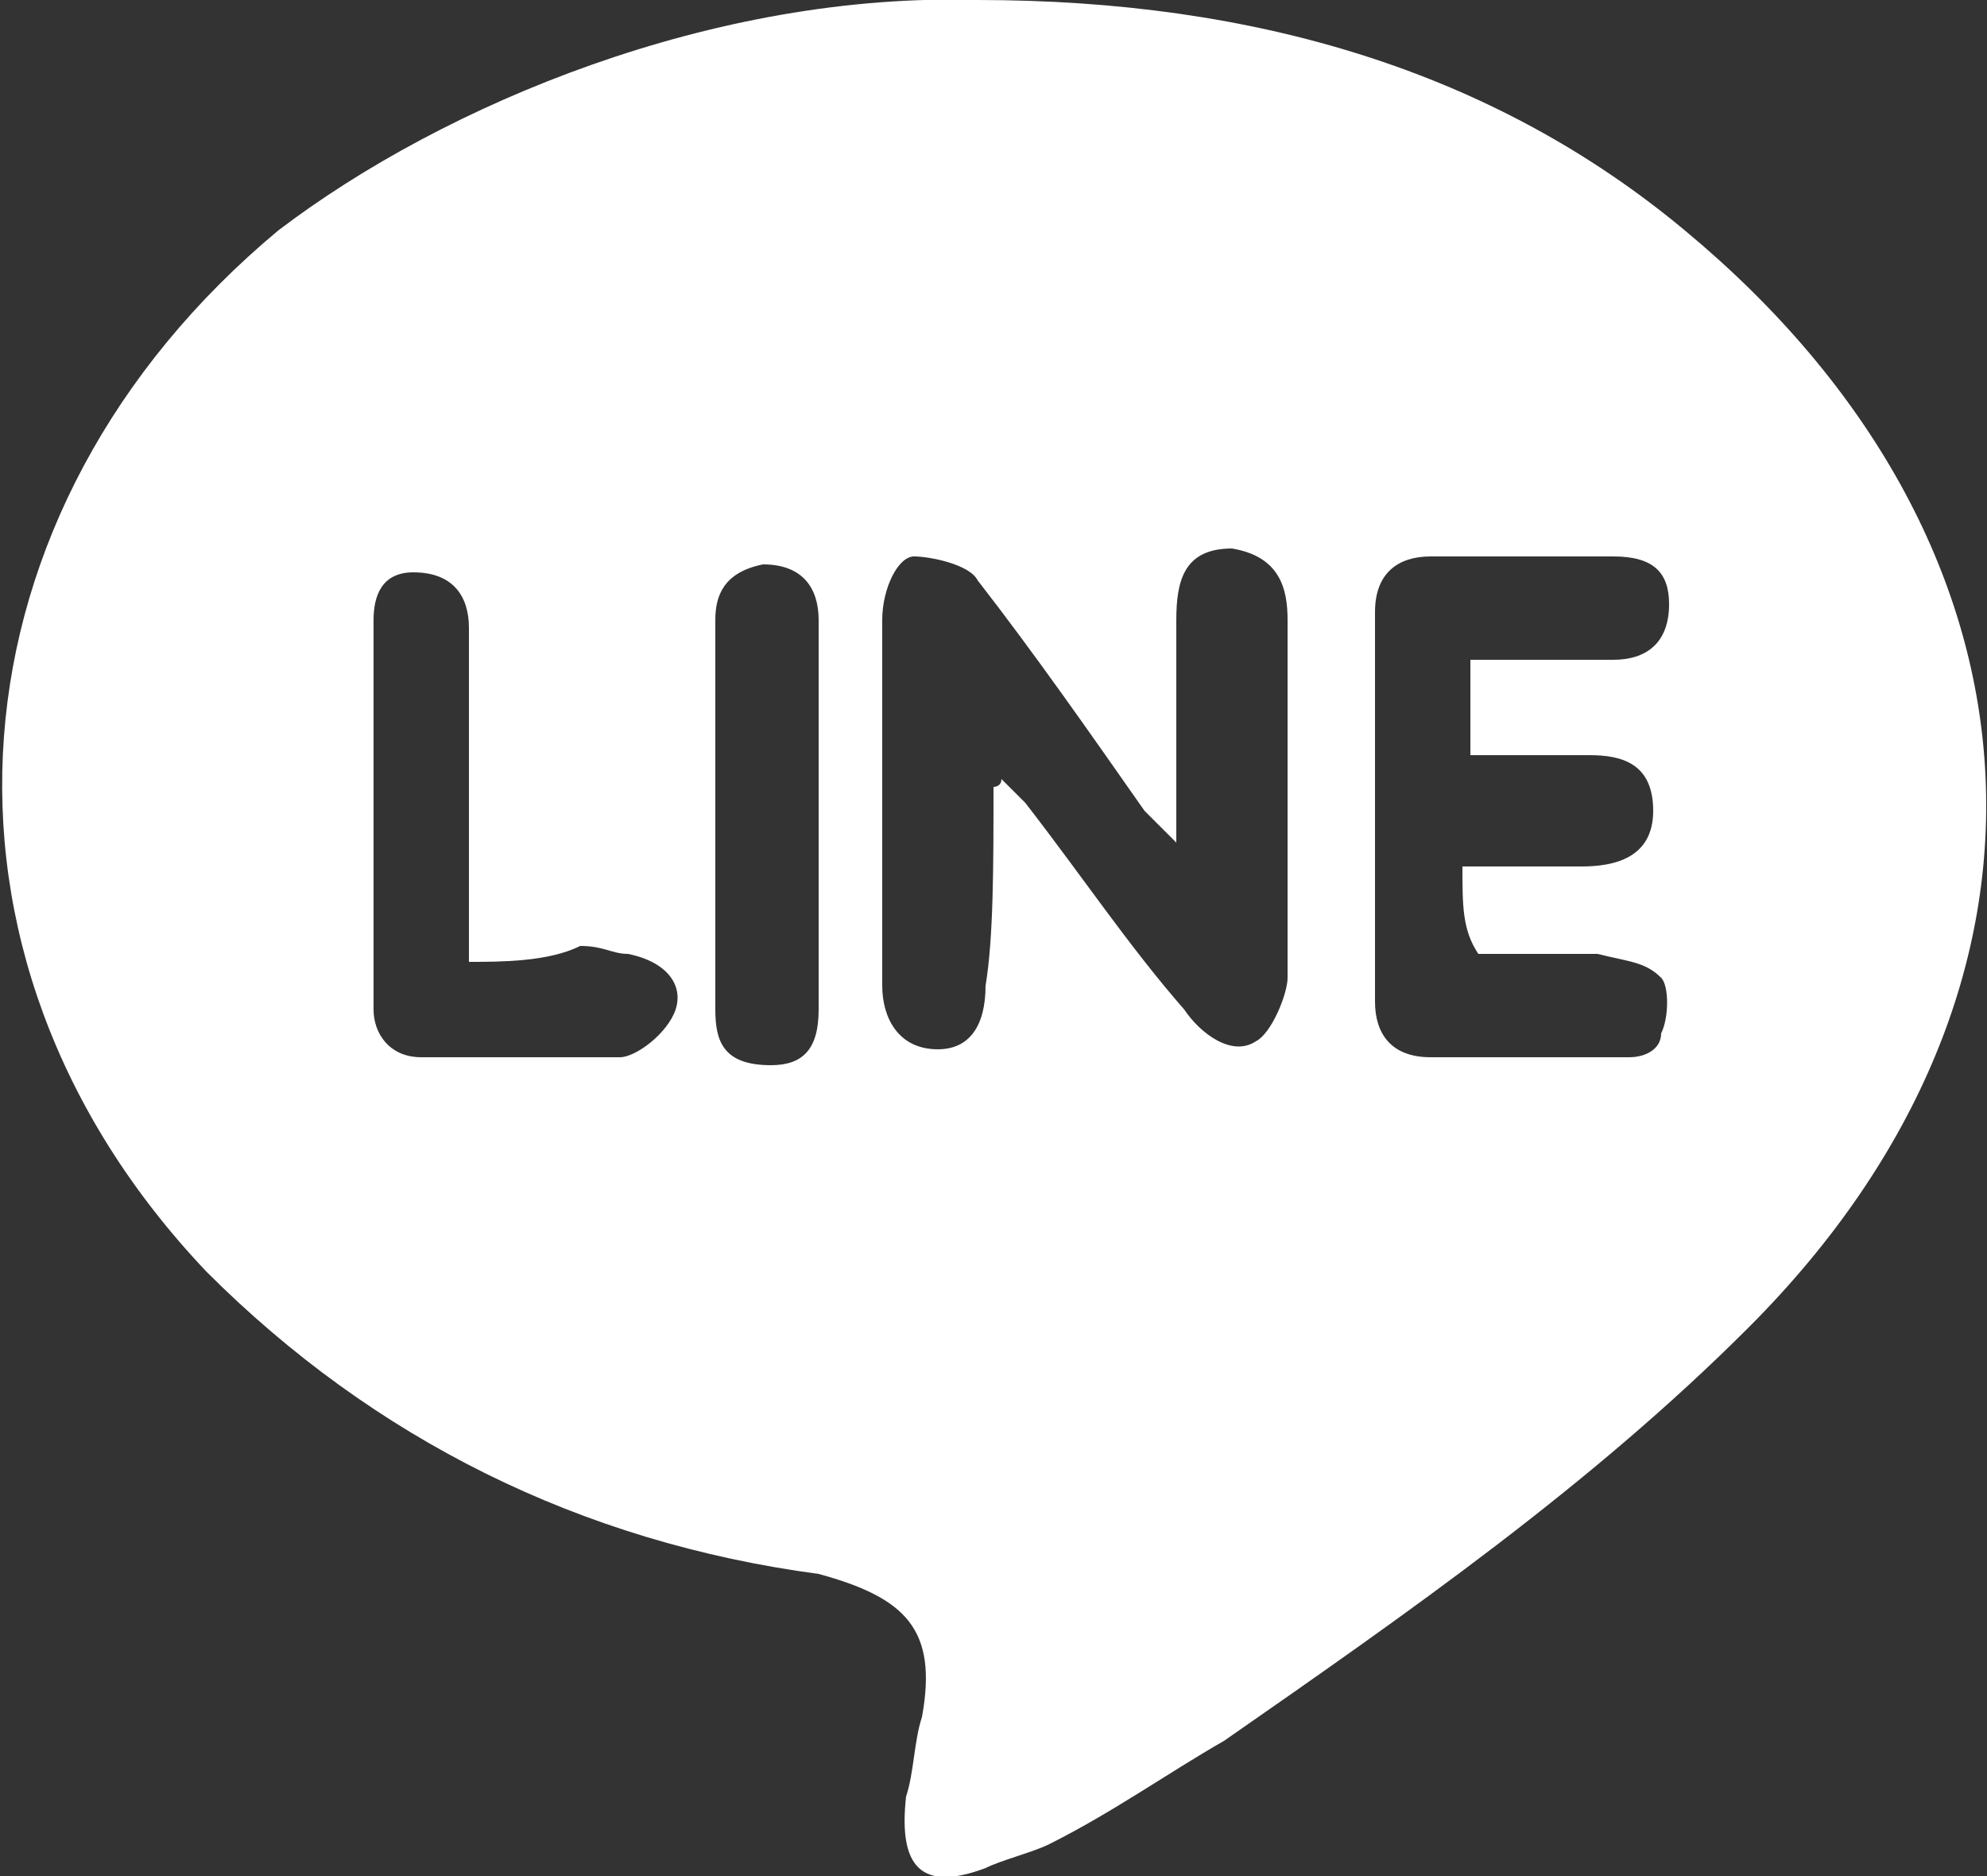
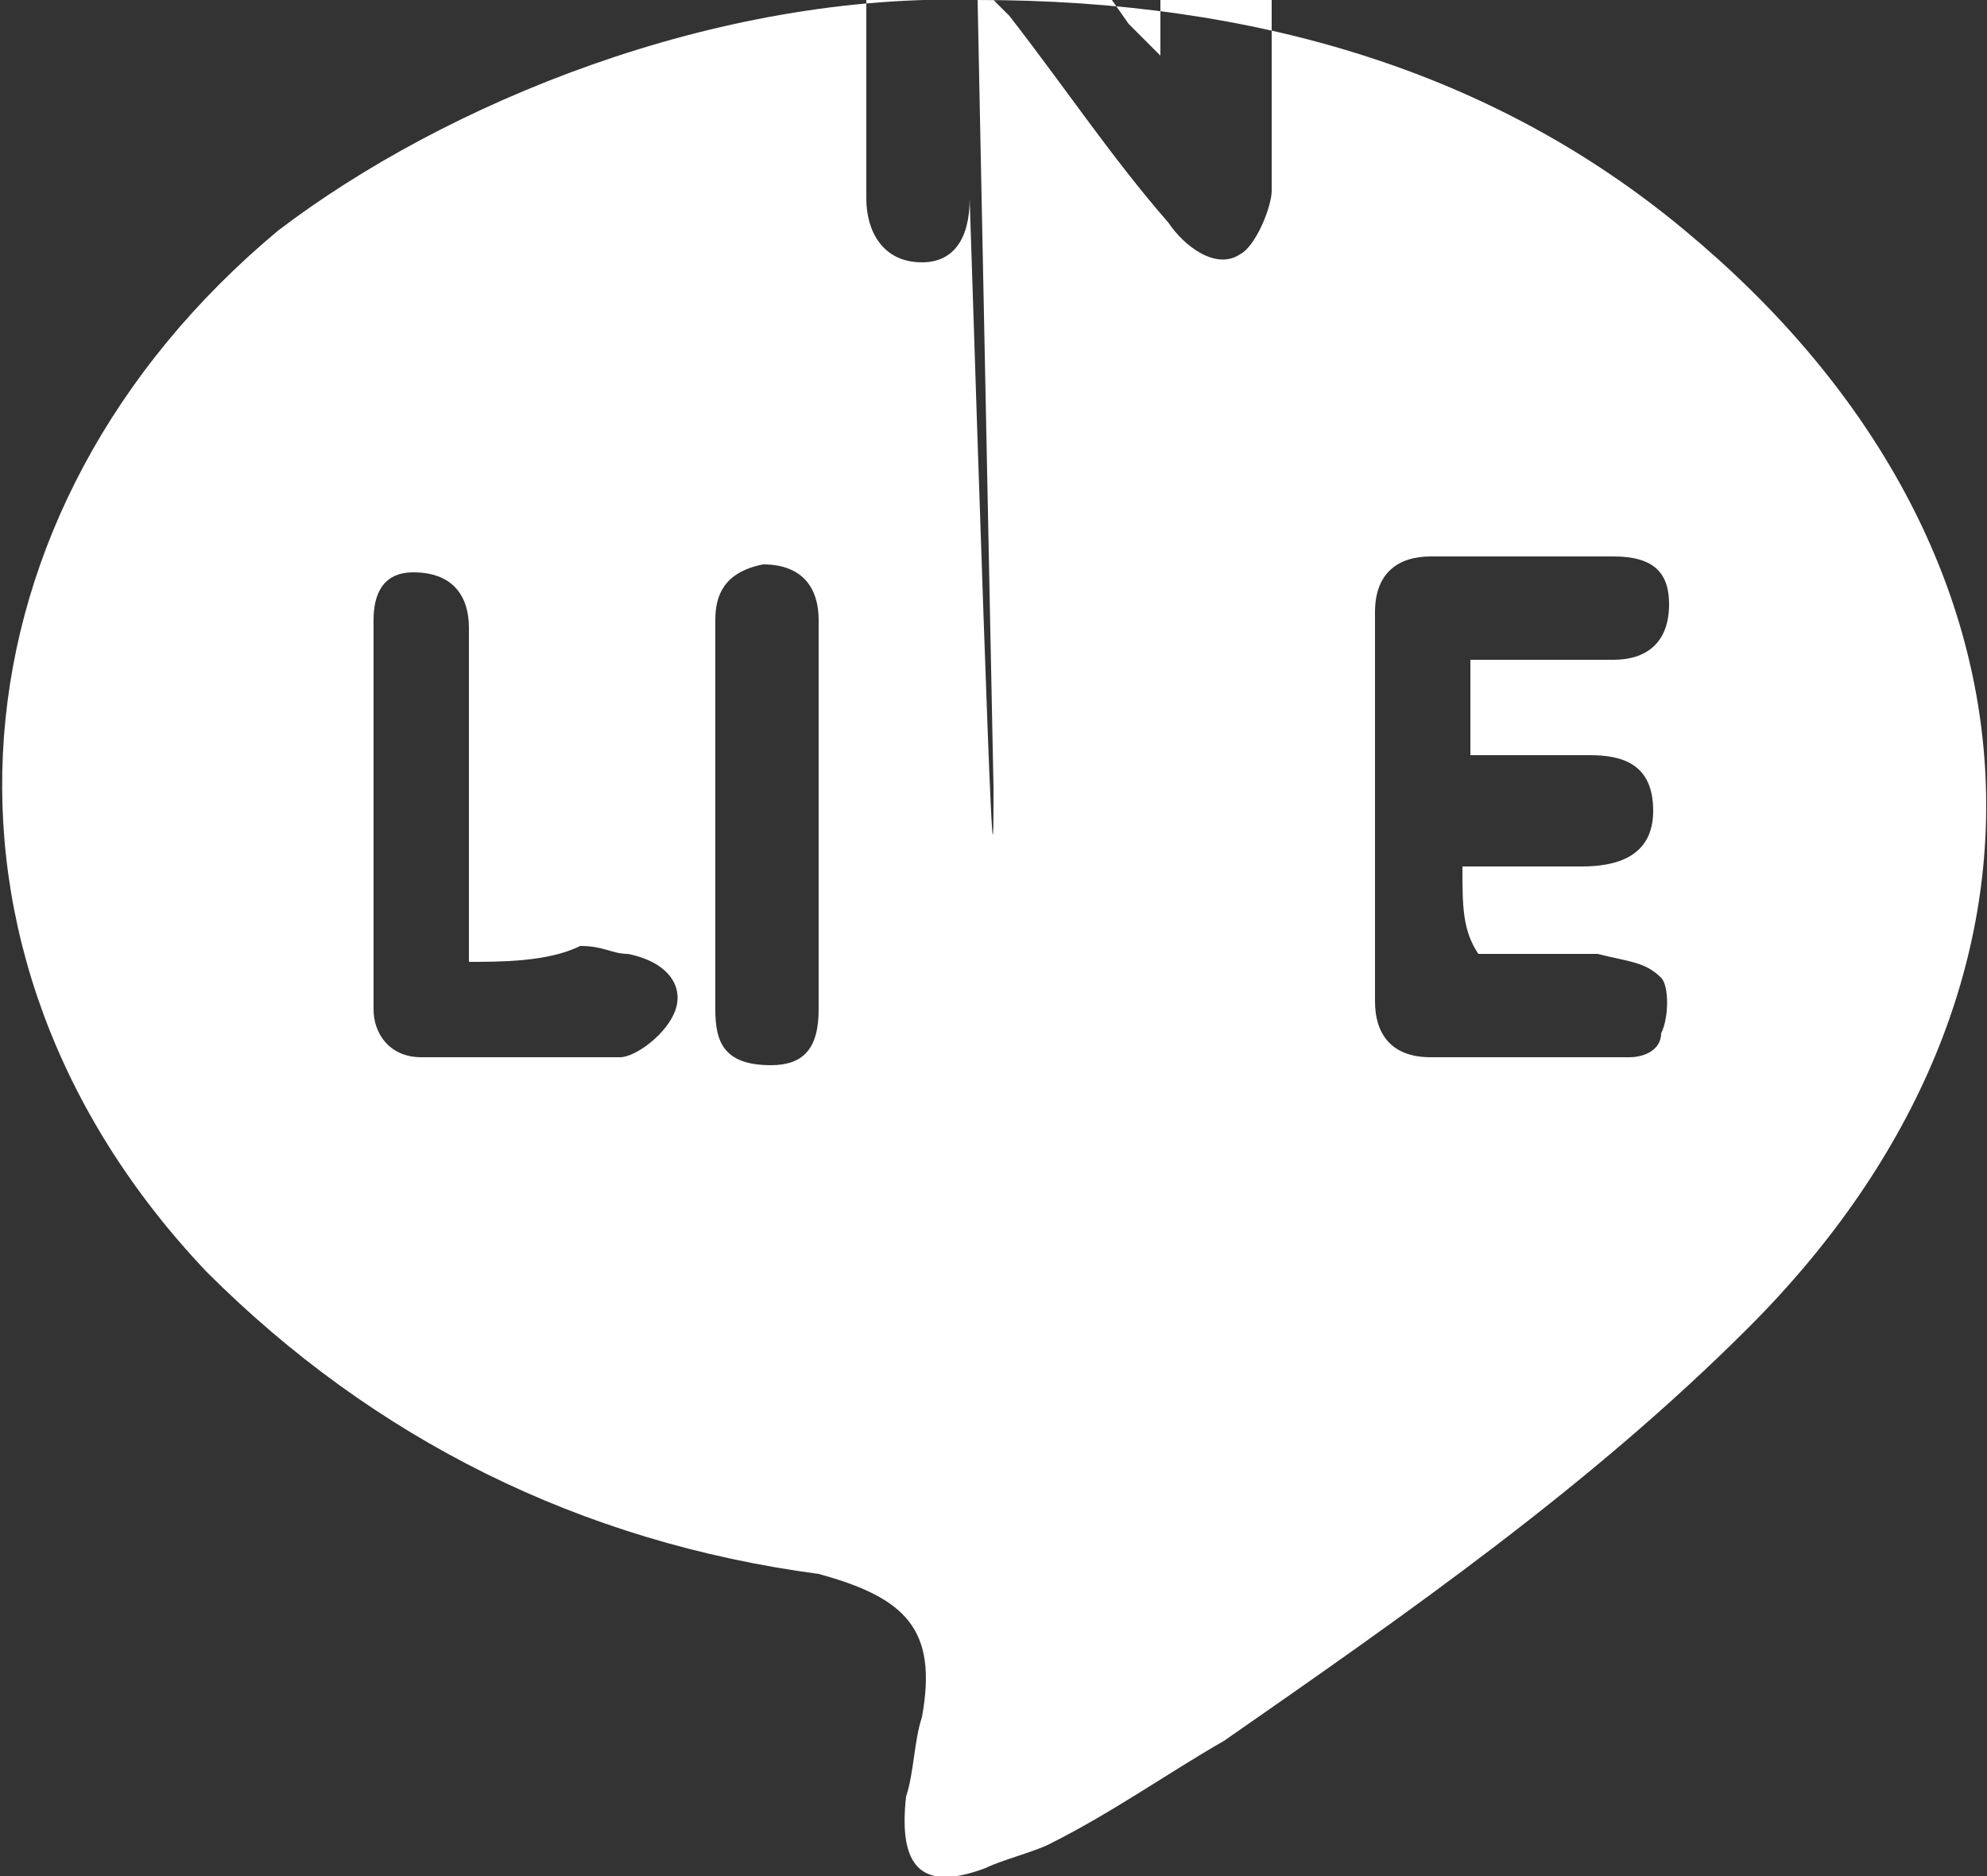
<svg xmlns="http://www.w3.org/2000/svg" version="1.1" id="圖層_1" x="0px" y="0px" viewBox="0 0 25 23.6" style="enable-background:new 0 0 25 23.6;" xml:space="preserve">
  <rect x="0" y="0" width="25" height="23.6" fill="#333333" stroke="none" />
  <style>
	.st0{fill:#FFFFFF;}
</style>
-   <path class="st0" d="M12.3,0c3.5,0,6.5,0.9,8.9,2.9c4.7,3.9,5.1,9.5,0.8,13.8c-2,2-4.3,3.6-6.6,5.2c-0.7,0.4-1.4,0.9-2.2,1.3  c-0.2,0.1-0.6,0.2-0.8,0.3c-0.8,0.3-1.1,0-1-0.9c0.1-0.3,0.1-0.7,0.2-1c0.2-1.1-0.2-1.5-1.3-1.8c-3-0.4-5.6-1.7-7.7-3.8  c-3.8-4-3.3-9.6,0.9-13.1C5.6,1.3,9-0.1,12.3,0z M12.5,9.9c0,0,0.1,0,0.1-0.1c0.1,0.1,0.2,0.2,0.3,0.3c0.7,0.9,1.3,1.8,2,2.6  c0.2,0.3,0.6,0.6,0.9,0.4c0.2-0.1,0.4-0.6,0.4-0.8c0-1.5,0-3,0-4.5c0-0.4-0.1-0.8-0.7-0.9c-0.6,0-0.7,0.4-0.7,0.9c0,0.9,0,1.8,0,2.8  c-0.2-0.2-0.3-0.3-0.4-0.4c-0.7-1-1.4-2-2.1-2.9c-0.1-0.2-0.6-0.3-0.8-0.3s-0.4,0.4-0.4,0.8c0,1.5,0,3.1,0,4.6  c0,0.4,0.2,0.8,0.7,0.8c0.4,0,0.6-0.3,0.6-0.8C12.5,11.8,12.5,10.9,12.5,9.9z M18.4,10.9c0.6,0,1.1,0,1.5,0s0.9-0.1,0.9-0.7  c0-0.6-0.4-0.7-0.8-0.7c-0.6,0-1,0-1.5,0c0-0.4,0-0.8,0-1.2c0.6,0,1.2,0,1.8,0c0.4,0,0.7-0.2,0.7-0.7c0-0.4-0.2-0.6-0.7-0.6  c-0.8,0-1.5,0-2.3,0c-0.4,0-0.7,0.2-0.7,0.7c0,1.7,0,3.2,0,4.9c0,0.4,0.2,0.7,0.7,0.7c0.9,0,1.7,0,2.5,0c0.2,0,0.4-0.1,0.4-0.3  c0.1-0.2,0.1-0.6,0-0.7c-0.2-0.2-0.4-0.2-0.8-0.3c-0.6,0-1,0-1.5,0C18.4,11.7,18.4,11.4,18.4,10.9z M5.9,12.1c0-0.2,0-0.4,0-0.7  c0-1.2,0-2.3,0-3.5c0-0.4-0.2-0.7-0.7-0.7C4.8,7.2,4.7,7.5,4.7,7.8c0,1.7,0,3.3,0,4.9c0,0.3,0.2,0.6,0.6,0.6c0.9,0,1.7,0,2.5,0  c0.2,0,0.6-0.3,0.7-0.6c0.1-0.3-0.1-0.6-0.6-0.7c-0.2,0-0.3-0.1-0.6-0.1C6.9,12.1,6.3,12.1,5.9,12.1z M9,10.3c0,0.8,0,1.5,0,2.4  c0,0.4,0.1,0.7,0.7,0.7c0.4,0,0.6-0.2,0.6-0.7c0-1.7,0-3.2,0-4.9c0-0.4-0.2-0.7-0.7-0.7C9.1,7.2,9,7.5,9,7.8C9,8.7,9,9.5,9,10.3z" />
+   <path class="st0" d="M12.3,0c3.5,0,6.5,0.9,8.9,2.9c4.7,3.9,5.1,9.5,0.8,13.8c-2,2-4.3,3.6-6.6,5.2c-0.7,0.4-1.4,0.9-2.2,1.3  c-0.2,0.1-0.6,0.2-0.8,0.3c-0.8,0.3-1.1,0-1-0.9c0.1-0.3,0.1-0.7,0.2-1c0.2-1.1-0.2-1.5-1.3-1.8c-3-0.4-5.6-1.7-7.7-3.8  c-3.8-4-3.3-9.6,0.9-13.1C5.6,1.3,9-0.1,12.3,0z c0,0,0.1,0,0.1-0.1c0.1,0.1,0.2,0.2,0.3,0.3c0.7,0.9,1.3,1.8,2,2.6  c0.2,0.3,0.6,0.6,0.9,0.4c0.2-0.1,0.4-0.6,0.4-0.8c0-1.5,0-3,0-4.5c0-0.4-0.1-0.8-0.7-0.9c-0.6,0-0.7,0.4-0.7,0.9c0,0.9,0,1.8,0,2.8  c-0.2-0.2-0.3-0.3-0.4-0.4c-0.7-1-1.4-2-2.1-2.9c-0.1-0.2-0.6-0.3-0.8-0.3s-0.4,0.4-0.4,0.8c0,1.5,0,3.1,0,4.6  c0,0.4,0.2,0.8,0.7,0.8c0.4,0,0.6-0.3,0.6-0.8C12.5,11.8,12.5,10.9,12.5,9.9z M18.4,10.9c0.6,0,1.1,0,1.5,0s0.9-0.1,0.9-0.7  c0-0.6-0.4-0.7-0.8-0.7c-0.6,0-1,0-1.5,0c0-0.4,0-0.8,0-1.2c0.6,0,1.2,0,1.8,0c0.4,0,0.7-0.2,0.7-0.7c0-0.4-0.2-0.6-0.7-0.6  c-0.8,0-1.5,0-2.3,0c-0.4,0-0.7,0.2-0.7,0.7c0,1.7,0,3.2,0,4.9c0,0.4,0.2,0.7,0.7,0.7c0.9,0,1.7,0,2.5,0c0.2,0,0.4-0.1,0.4-0.3  c0.1-0.2,0.1-0.6,0-0.7c-0.2-0.2-0.4-0.2-0.8-0.3c-0.6,0-1,0-1.5,0C18.4,11.7,18.4,11.4,18.4,10.9z M5.9,12.1c0-0.2,0-0.4,0-0.7  c0-1.2,0-2.3,0-3.5c0-0.4-0.2-0.7-0.7-0.7C4.8,7.2,4.7,7.5,4.7,7.8c0,1.7,0,3.3,0,4.9c0,0.3,0.2,0.6,0.6,0.6c0.9,0,1.7,0,2.5,0  c0.2,0,0.6-0.3,0.7-0.6c0.1-0.3-0.1-0.6-0.6-0.7c-0.2,0-0.3-0.1-0.6-0.1C6.9,12.1,6.3,12.1,5.9,12.1z M9,10.3c0,0.8,0,1.5,0,2.4  c0,0.4,0.1,0.7,0.7,0.7c0.4,0,0.6-0.2,0.6-0.7c0-1.7,0-3.2,0-4.9c0-0.4-0.2-0.7-0.7-0.7C9.1,7.2,9,7.5,9,7.8C9,8.7,9,9.5,9,10.3z" />
</svg>